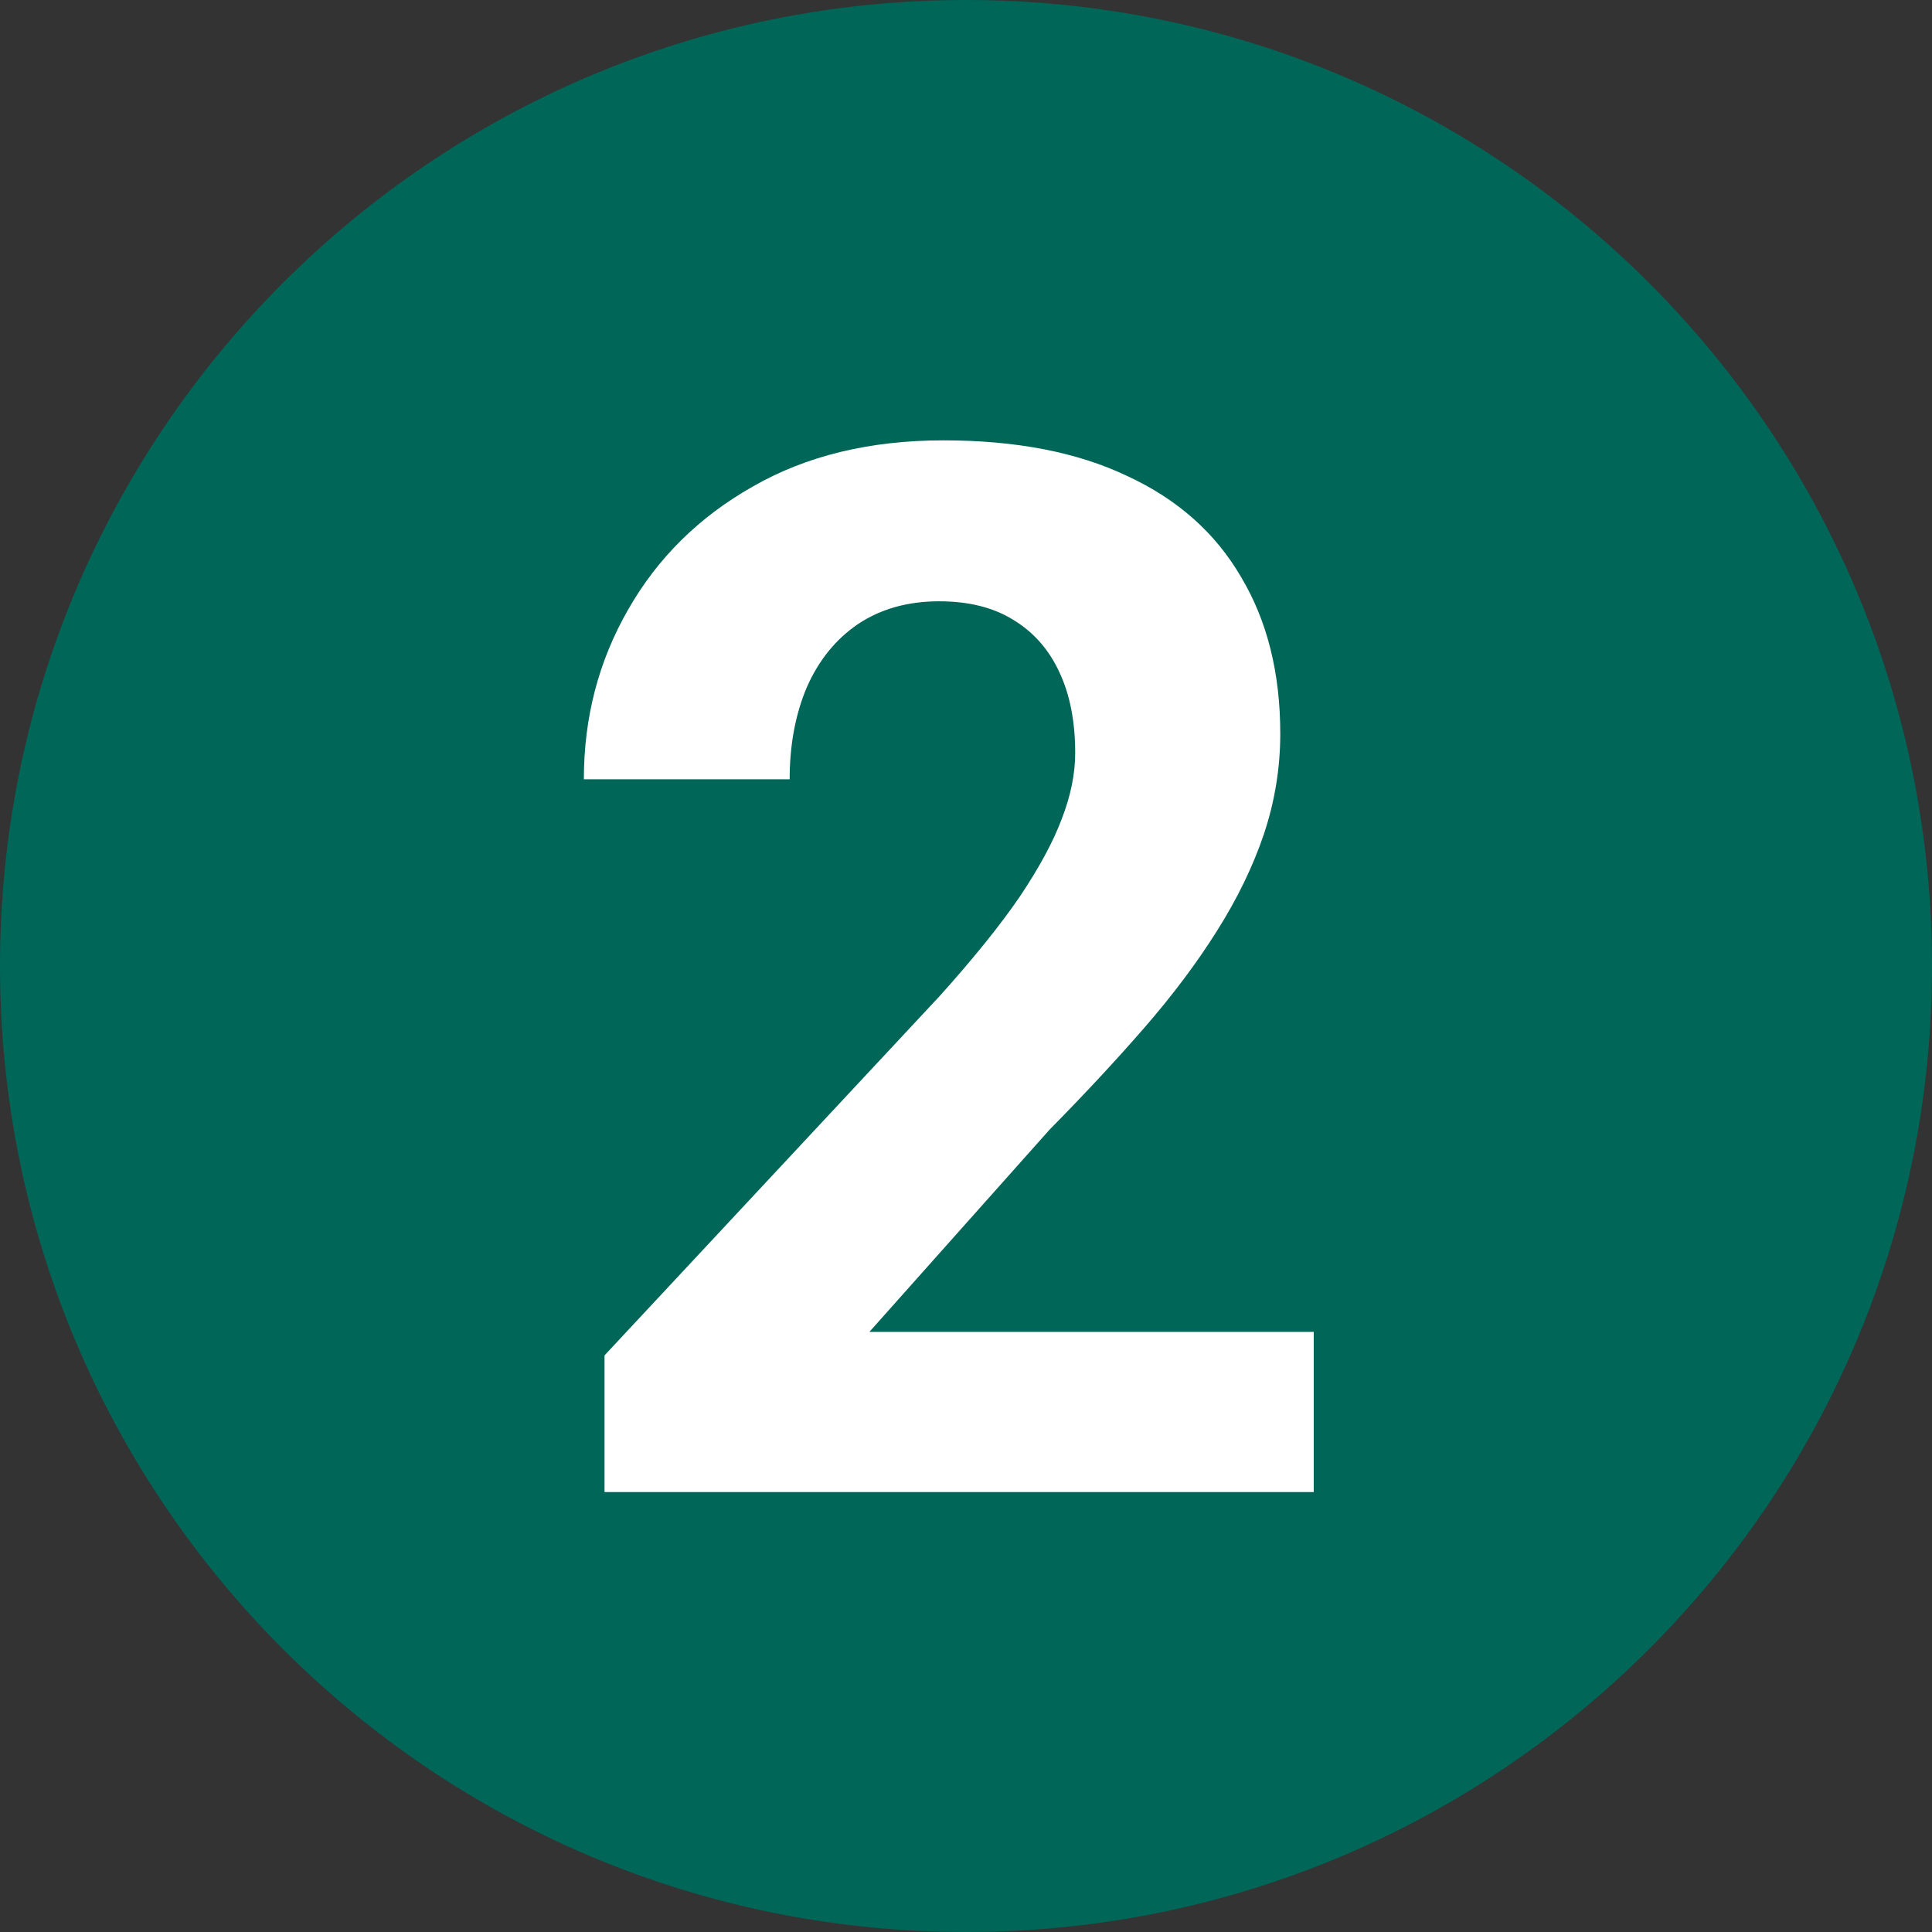
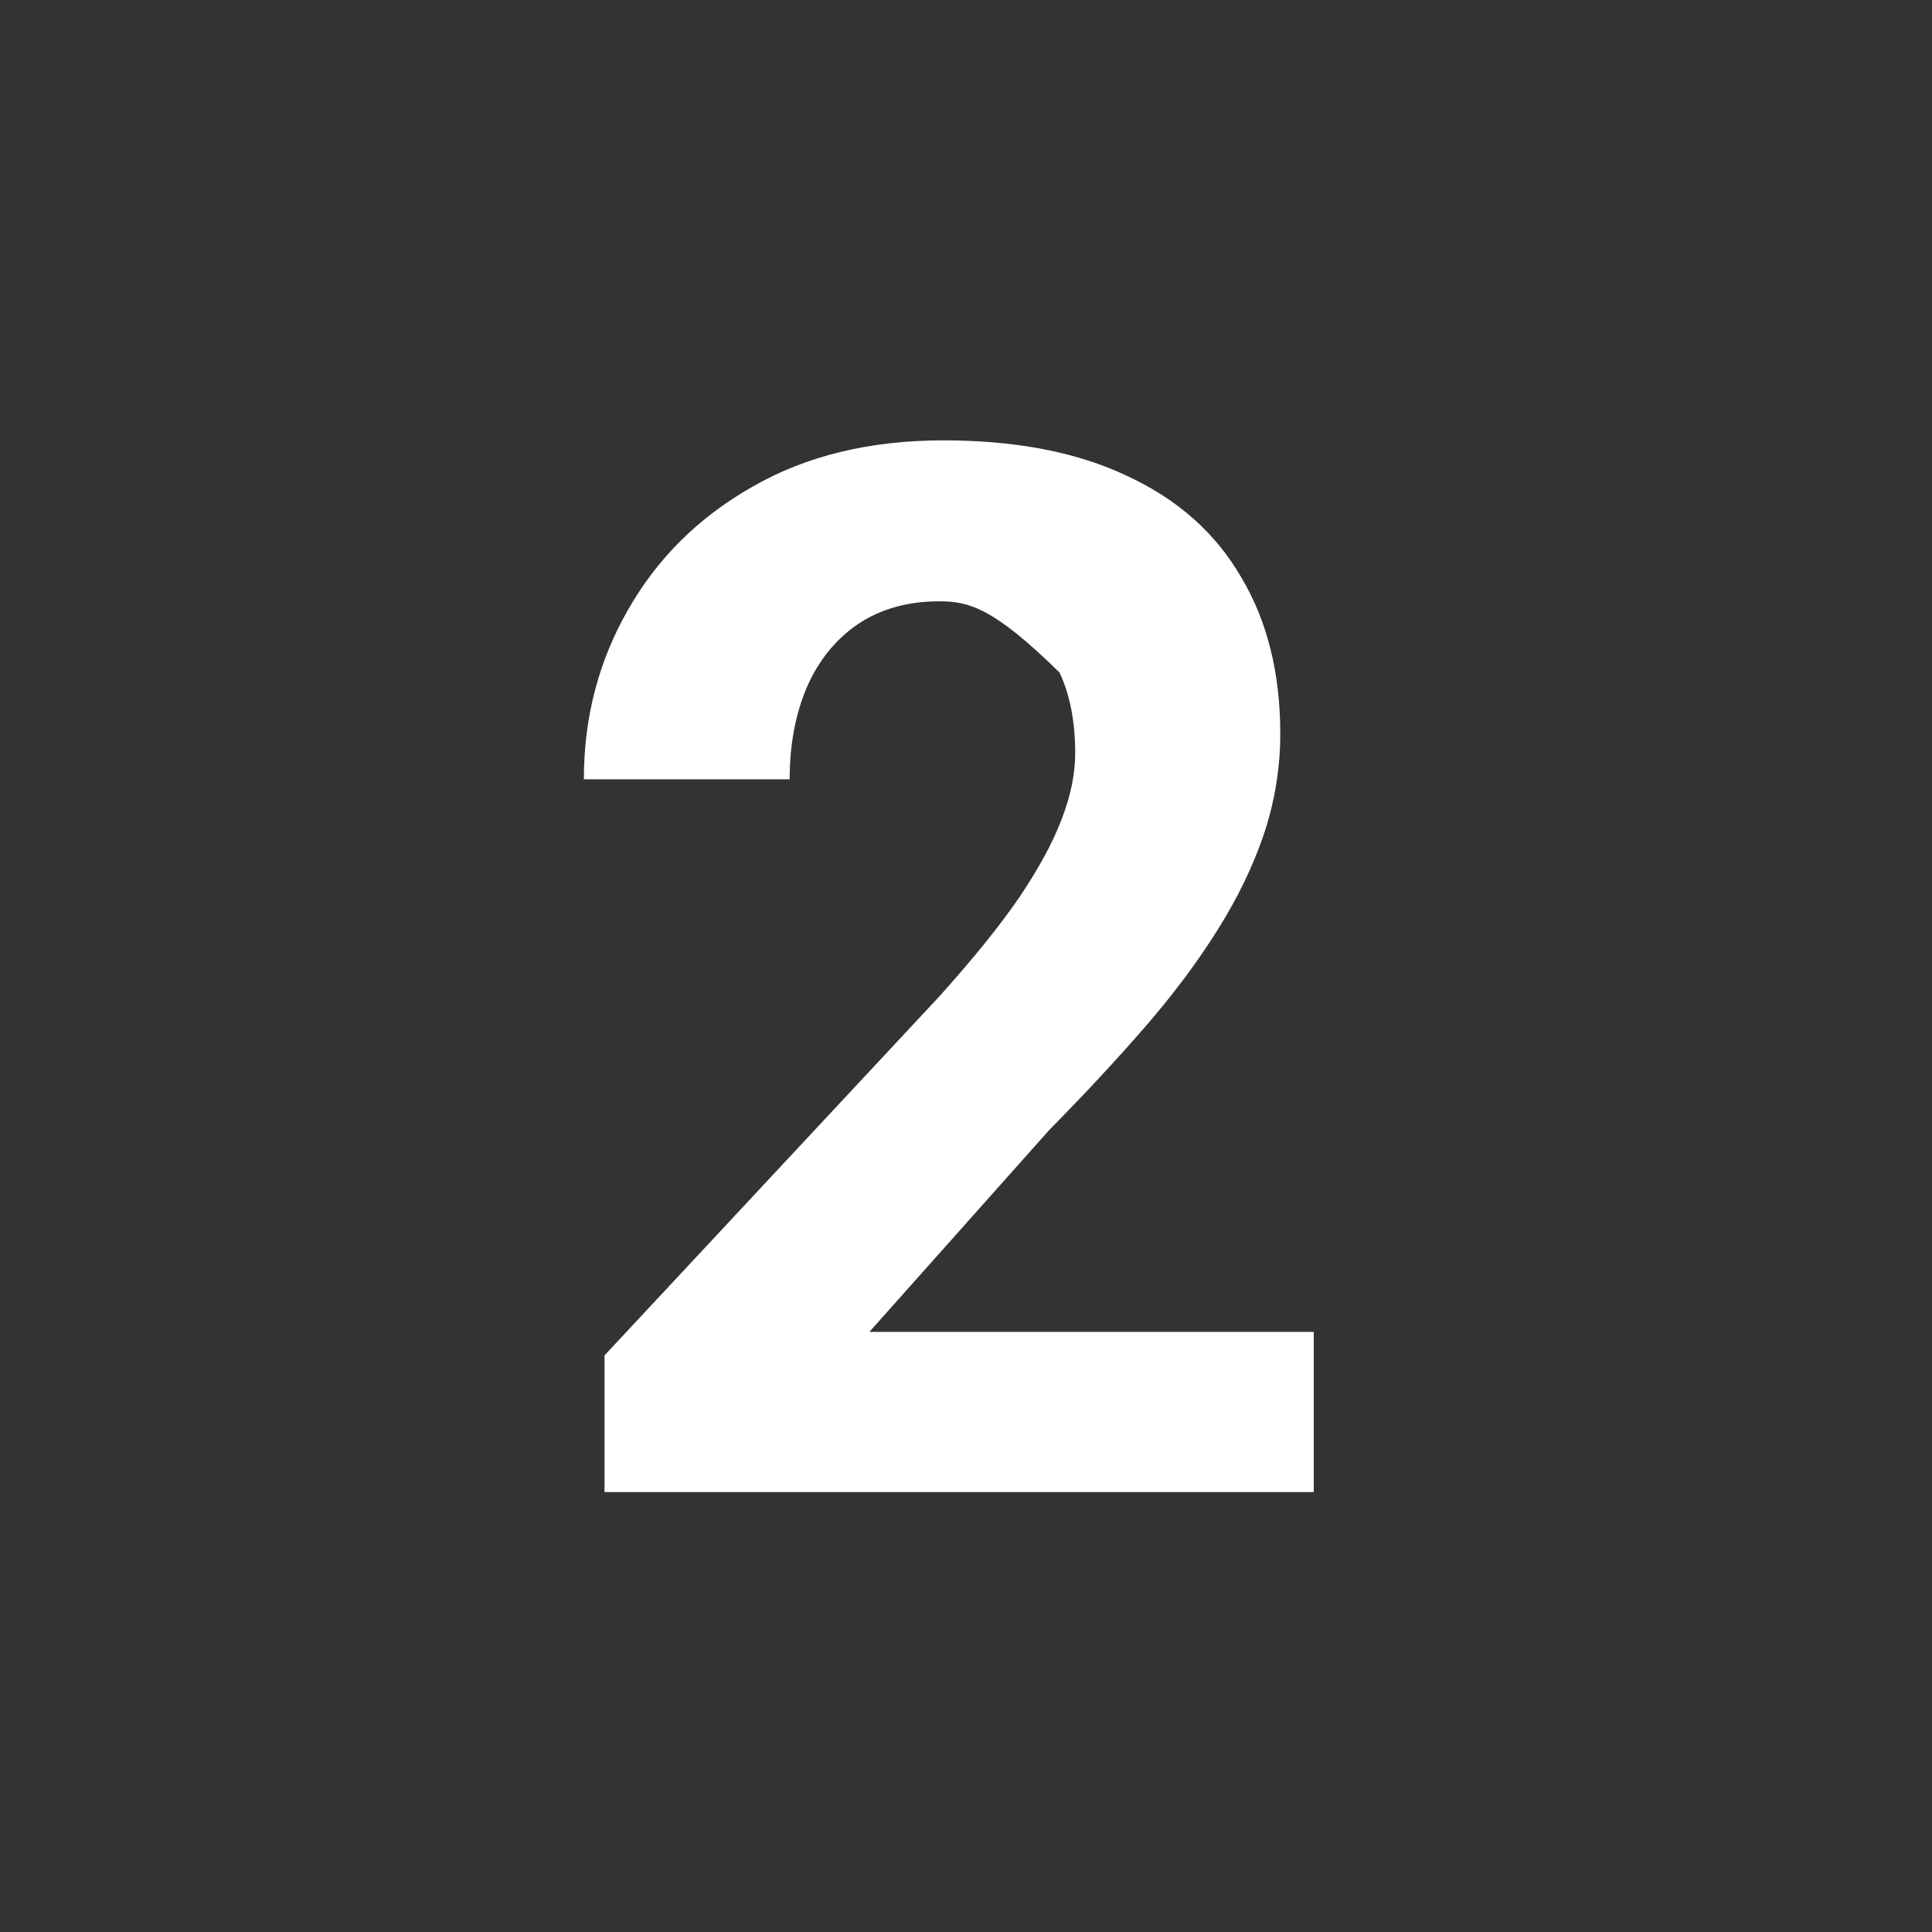
<svg xmlns="http://www.w3.org/2000/svg" width="69" height="69" viewBox="0 0 69 69" fill="none">
  <rect x="0" y="0" width="69" height="69" fill="#333333" stroke="none" />
-   <path d="M69 34.5C69 53.554 53.554 69 34.5 69C15.446 69 0 53.554 0 34.5C0 15.446 15.446 0 34.5 0C53.554 0 69 15.446 69 34.5Z" fill="#006658" />
-   <path d="M46.919 47.567V53.289H21.59V48.407L33.568 35.564C34.771 34.224 35.721 33.046 36.416 32.029C37.111 30.994 37.611 30.07 37.916 29.257C38.239 28.426 38.4 27.638 38.4 26.892C38.4 25.773 38.213 24.815 37.84 24.018C37.467 23.204 36.916 22.577 36.187 22.136C35.475 21.695 34.593 21.475 33.542 21.475C32.423 21.475 31.457 21.746 30.643 22.288C29.846 22.831 29.236 23.585 28.812 24.552C28.405 25.518 28.202 26.612 28.202 27.832H20.852C20.852 25.628 21.378 23.611 22.429 21.78C23.48 19.932 24.963 18.465 26.879 17.38C28.795 16.278 31.067 15.727 33.695 15.727C36.289 15.727 38.476 16.151 40.256 16.999C42.053 17.83 43.41 19.033 44.325 20.61C45.258 22.17 45.724 24.035 45.724 26.205C45.724 27.426 45.529 28.621 45.139 29.791C44.749 30.944 44.19 32.096 43.461 33.249C42.748 34.385 41.884 35.538 40.867 36.708C39.849 37.878 38.722 39.09 37.484 40.345L31.05 47.567H46.919Z" fill="white" />
+   <path d="M46.919 47.567V53.289H21.59V48.407L33.568 35.564C34.771 34.224 35.721 33.046 36.416 32.029C37.111 30.994 37.611 30.07 37.916 29.257C38.239 28.426 38.4 27.638 38.4 26.892C38.4 25.773 38.213 24.815 37.84 24.018C35.475 21.695 34.593 21.475 33.542 21.475C32.423 21.475 31.457 21.746 30.643 22.288C29.846 22.831 29.236 23.585 28.812 24.552C28.405 25.518 28.202 26.612 28.202 27.832H20.852C20.852 25.628 21.378 23.611 22.429 21.78C23.48 19.932 24.963 18.465 26.879 17.38C28.795 16.278 31.067 15.727 33.695 15.727C36.289 15.727 38.476 16.151 40.256 16.999C42.053 17.83 43.41 19.033 44.325 20.61C45.258 22.17 45.724 24.035 45.724 26.205C45.724 27.426 45.529 28.621 45.139 29.791C44.749 30.944 44.19 32.096 43.461 33.249C42.748 34.385 41.884 35.538 40.867 36.708C39.849 37.878 38.722 39.09 37.484 40.345L31.05 47.567H46.919Z" fill="white" />
</svg>